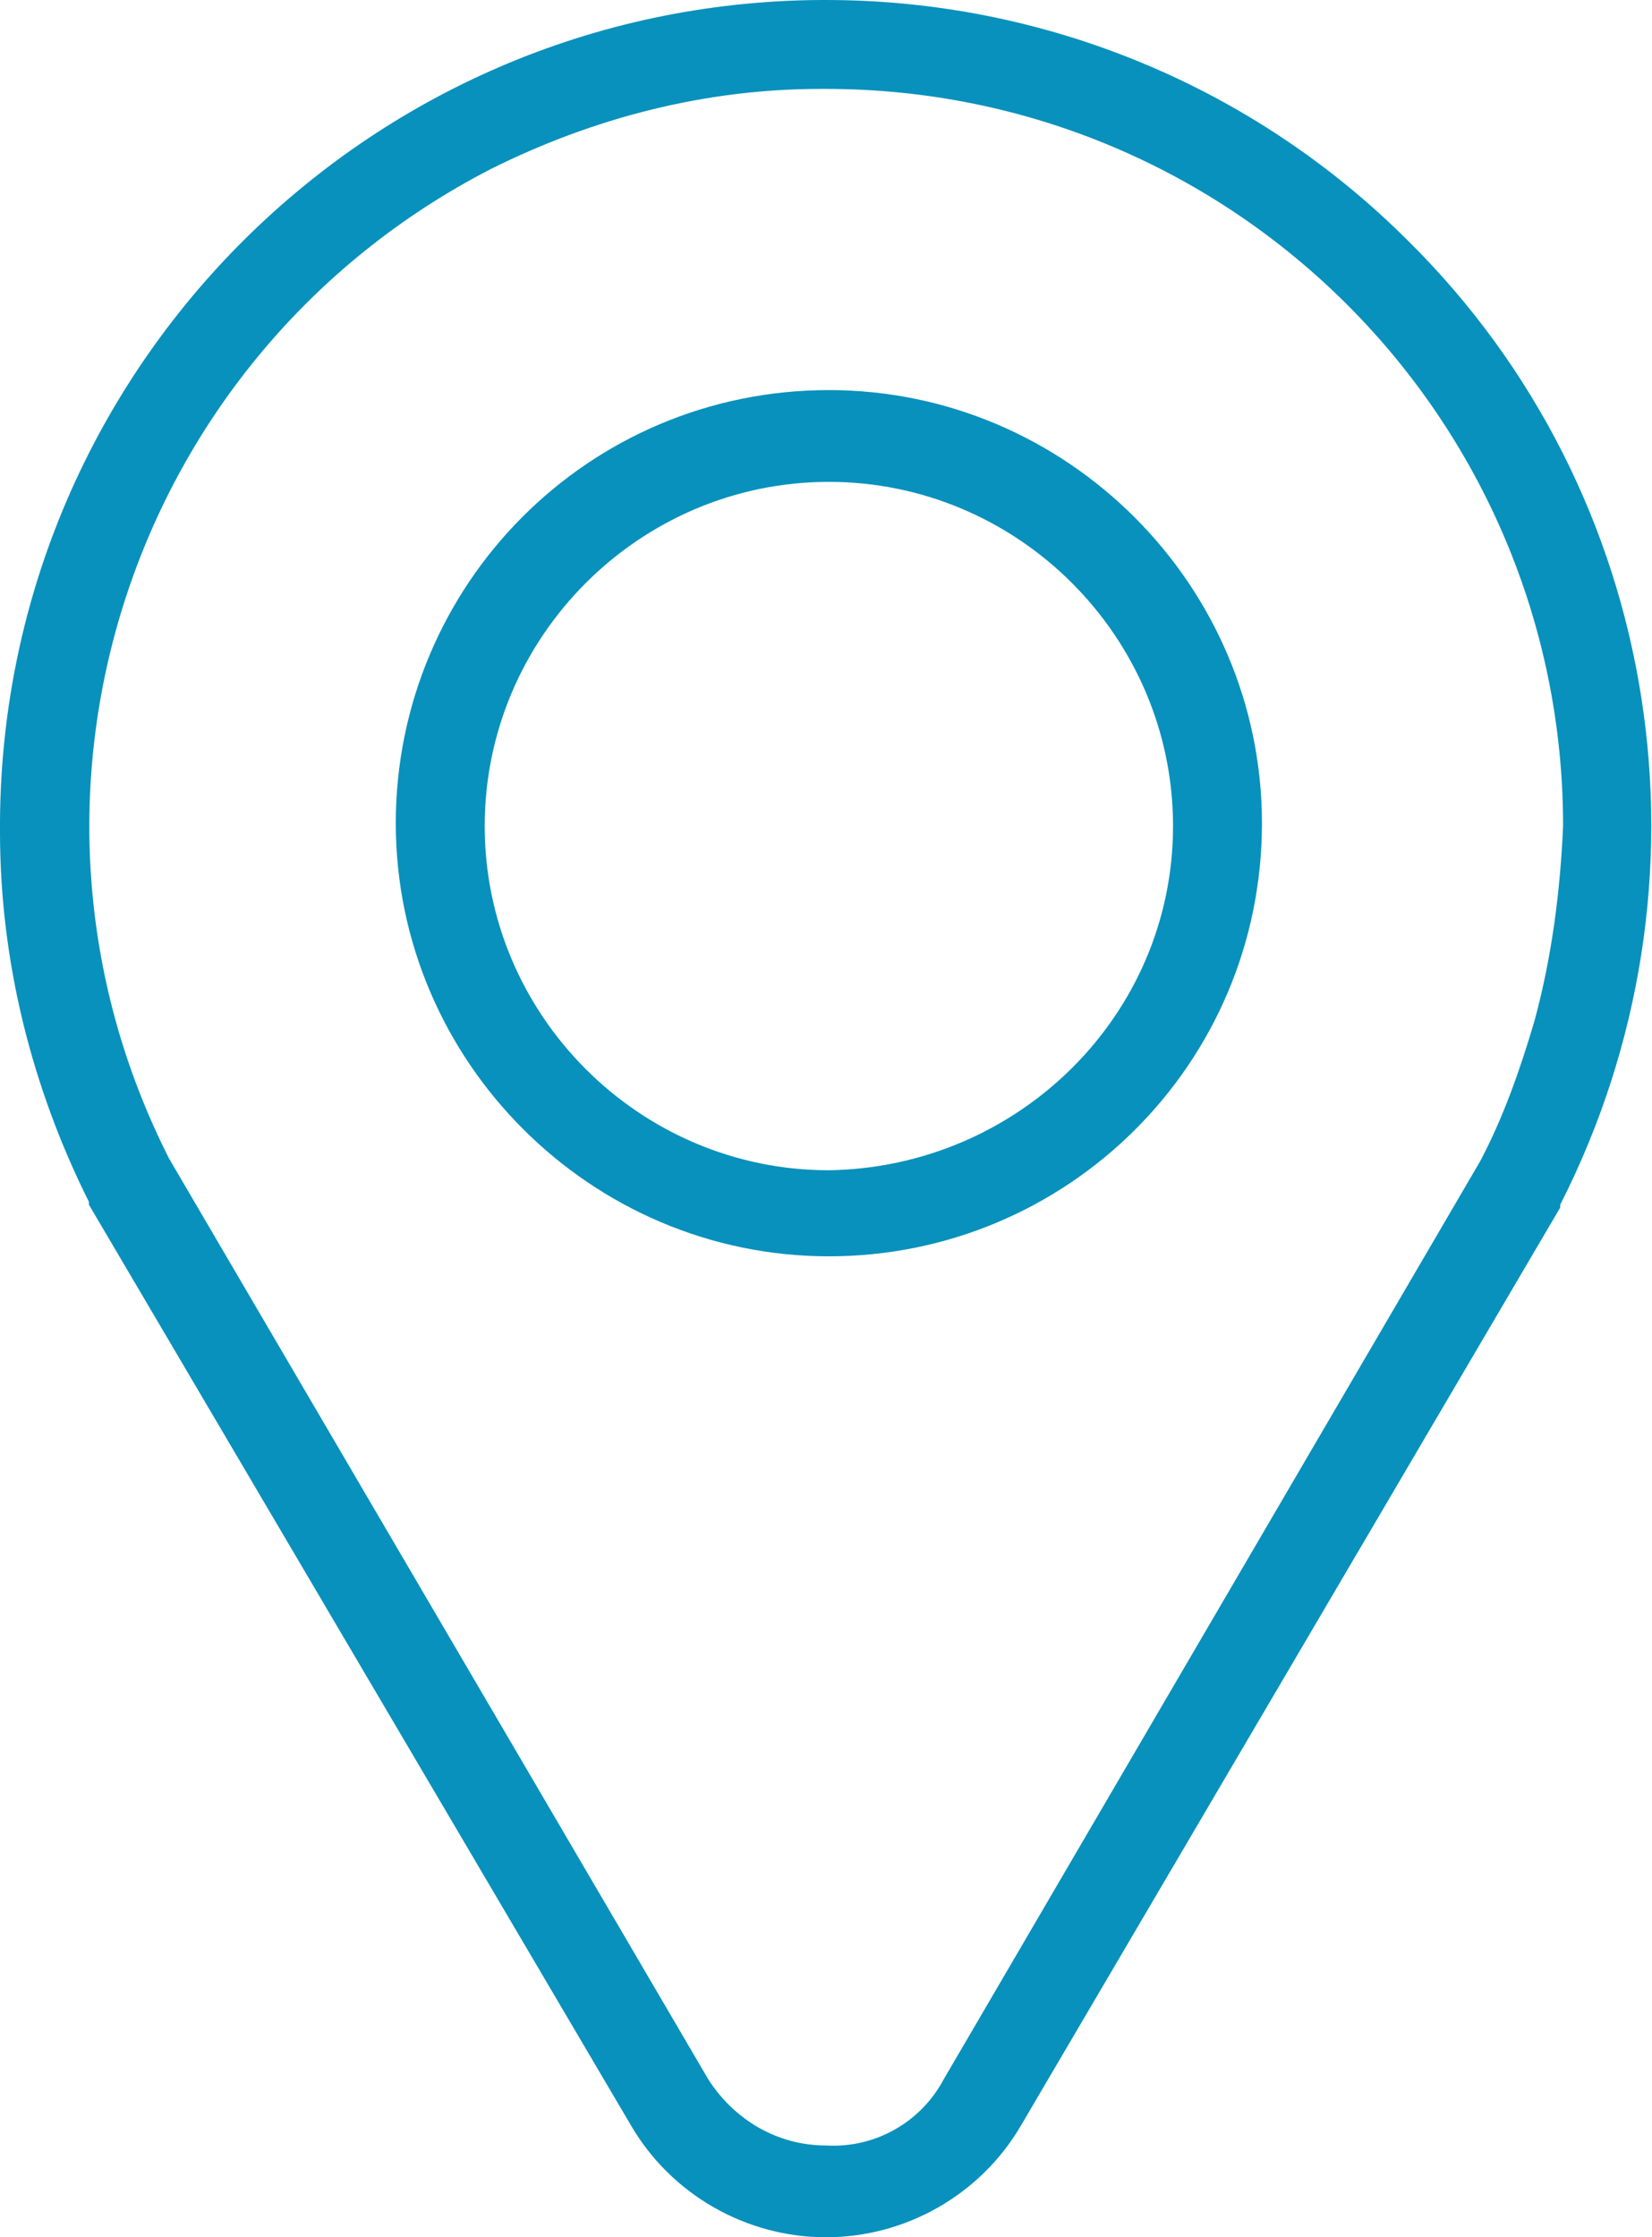
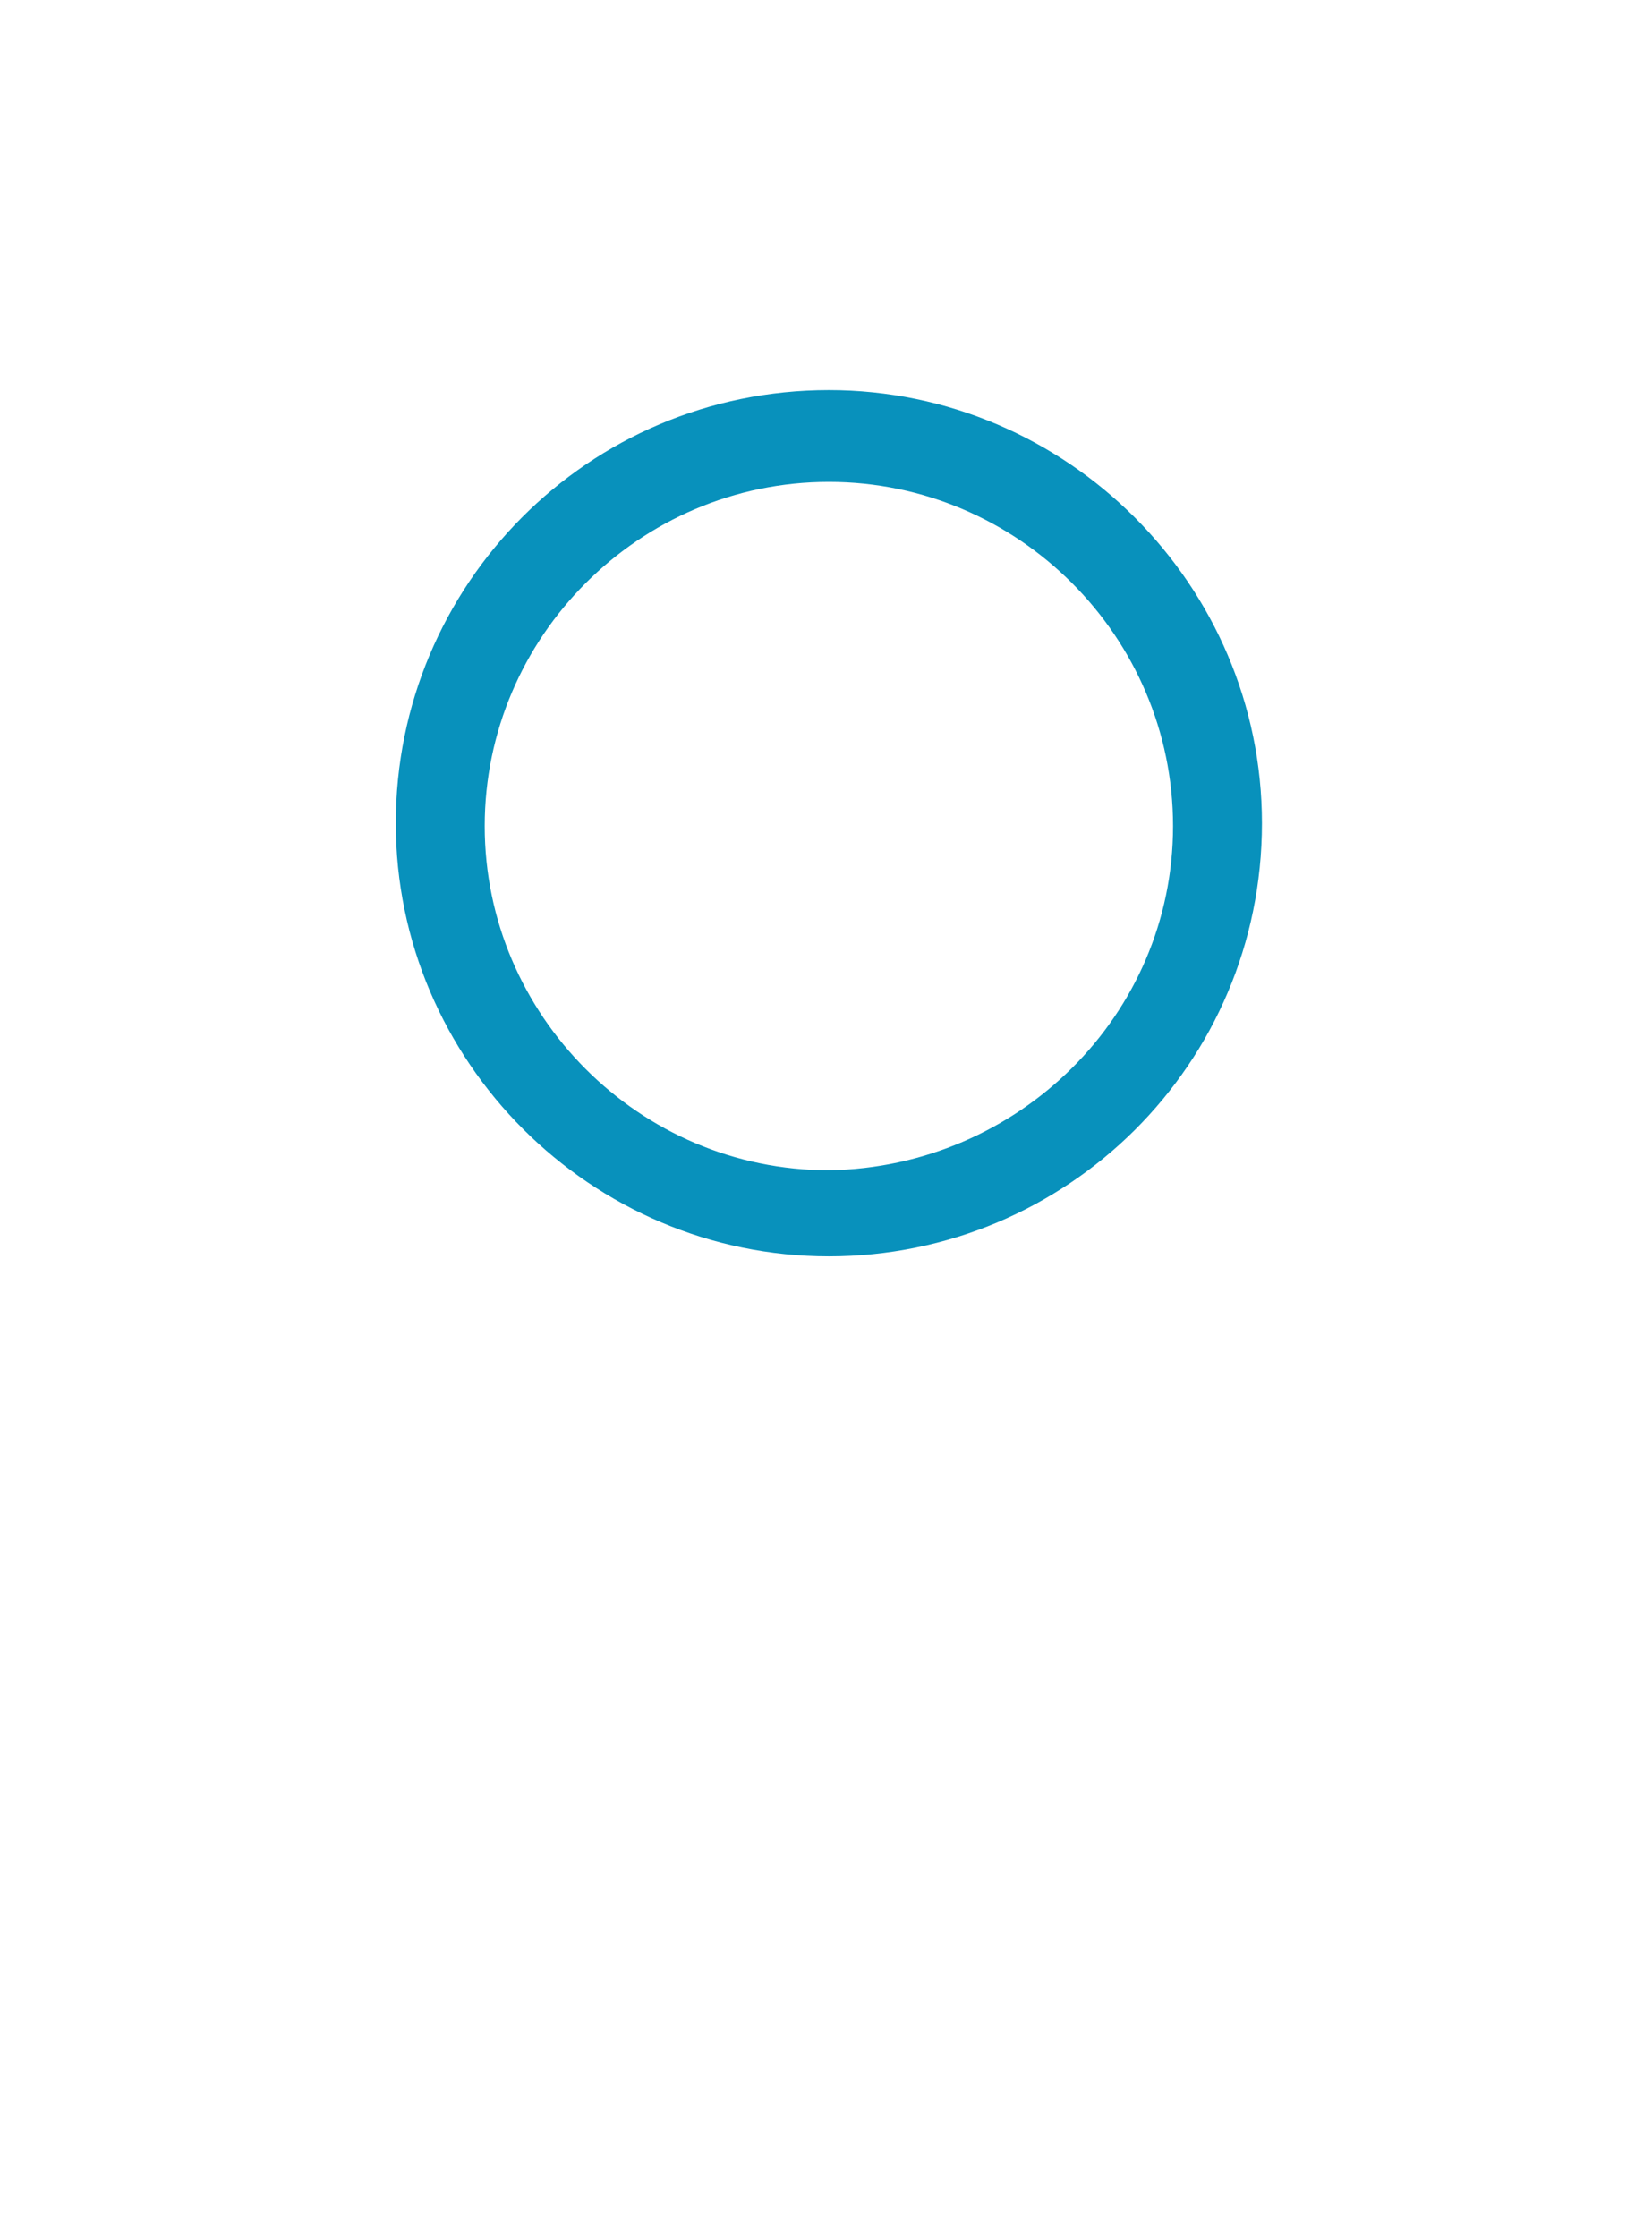
<svg xmlns="http://www.w3.org/2000/svg" version="1.1" id="Ebene_1" x="0px" y="0px" width="57.6px" height="78px" viewBox="0 0 57.6 78" style="enable-background:new 0 0 57.6 78;" xml:space="preserve">
  <style type="text/css">
	.st0{fill:#0891BC;}
</style>
  <path class="st0" d="M28.9,13.6c-8.4,0-15.1,6.8-15.1,15.1s6.8,15.1,15.1,15.1S44,37.1,44,28.7C44,20.4,37.2,13.6,28.9,13.6z   M28.9,40.8c-6.6,0-12-5.4-12-12s5.4-12,12-12s12,5.4,12,12C40.9,35.4,35.5,40.7,28.9,40.8z" />
-   <path class="st0" d="M49.1,8.4C43.7,3,36.4,0,28.8,0h-0.2C12.7,0.1-0.1,13.1,0,29c0,4.5,1.1,8.9,3.1,12.9c0,0,0,0.1,0,0.1L22,74.1  c1.4,2.4,4,3.9,6.8,3.9l0,0c2.8,0,5.4-1.5,6.8-3.9l18.8-32l0-0.1C60.1,30.8,58,17.2,49.1,8.4z M53.5,35.6c-0.5,1.7-1.1,3.4-1.9,4.9  l-18.7,32c-0.8,1.5-2.4,2.4-4.1,2.3l0,0c-1.7,0-3.2-0.9-4.1-2.3L5.9,40.4c-6.4-12.6-1.4-28,11.2-34.5c3.6-1.8,7.5-2.8,11.5-2.8h0.2  c14.2,0,25.7,11.5,25.7,25.7C54.4,31.1,54.1,33.4,53.5,35.6z" />
</svg>